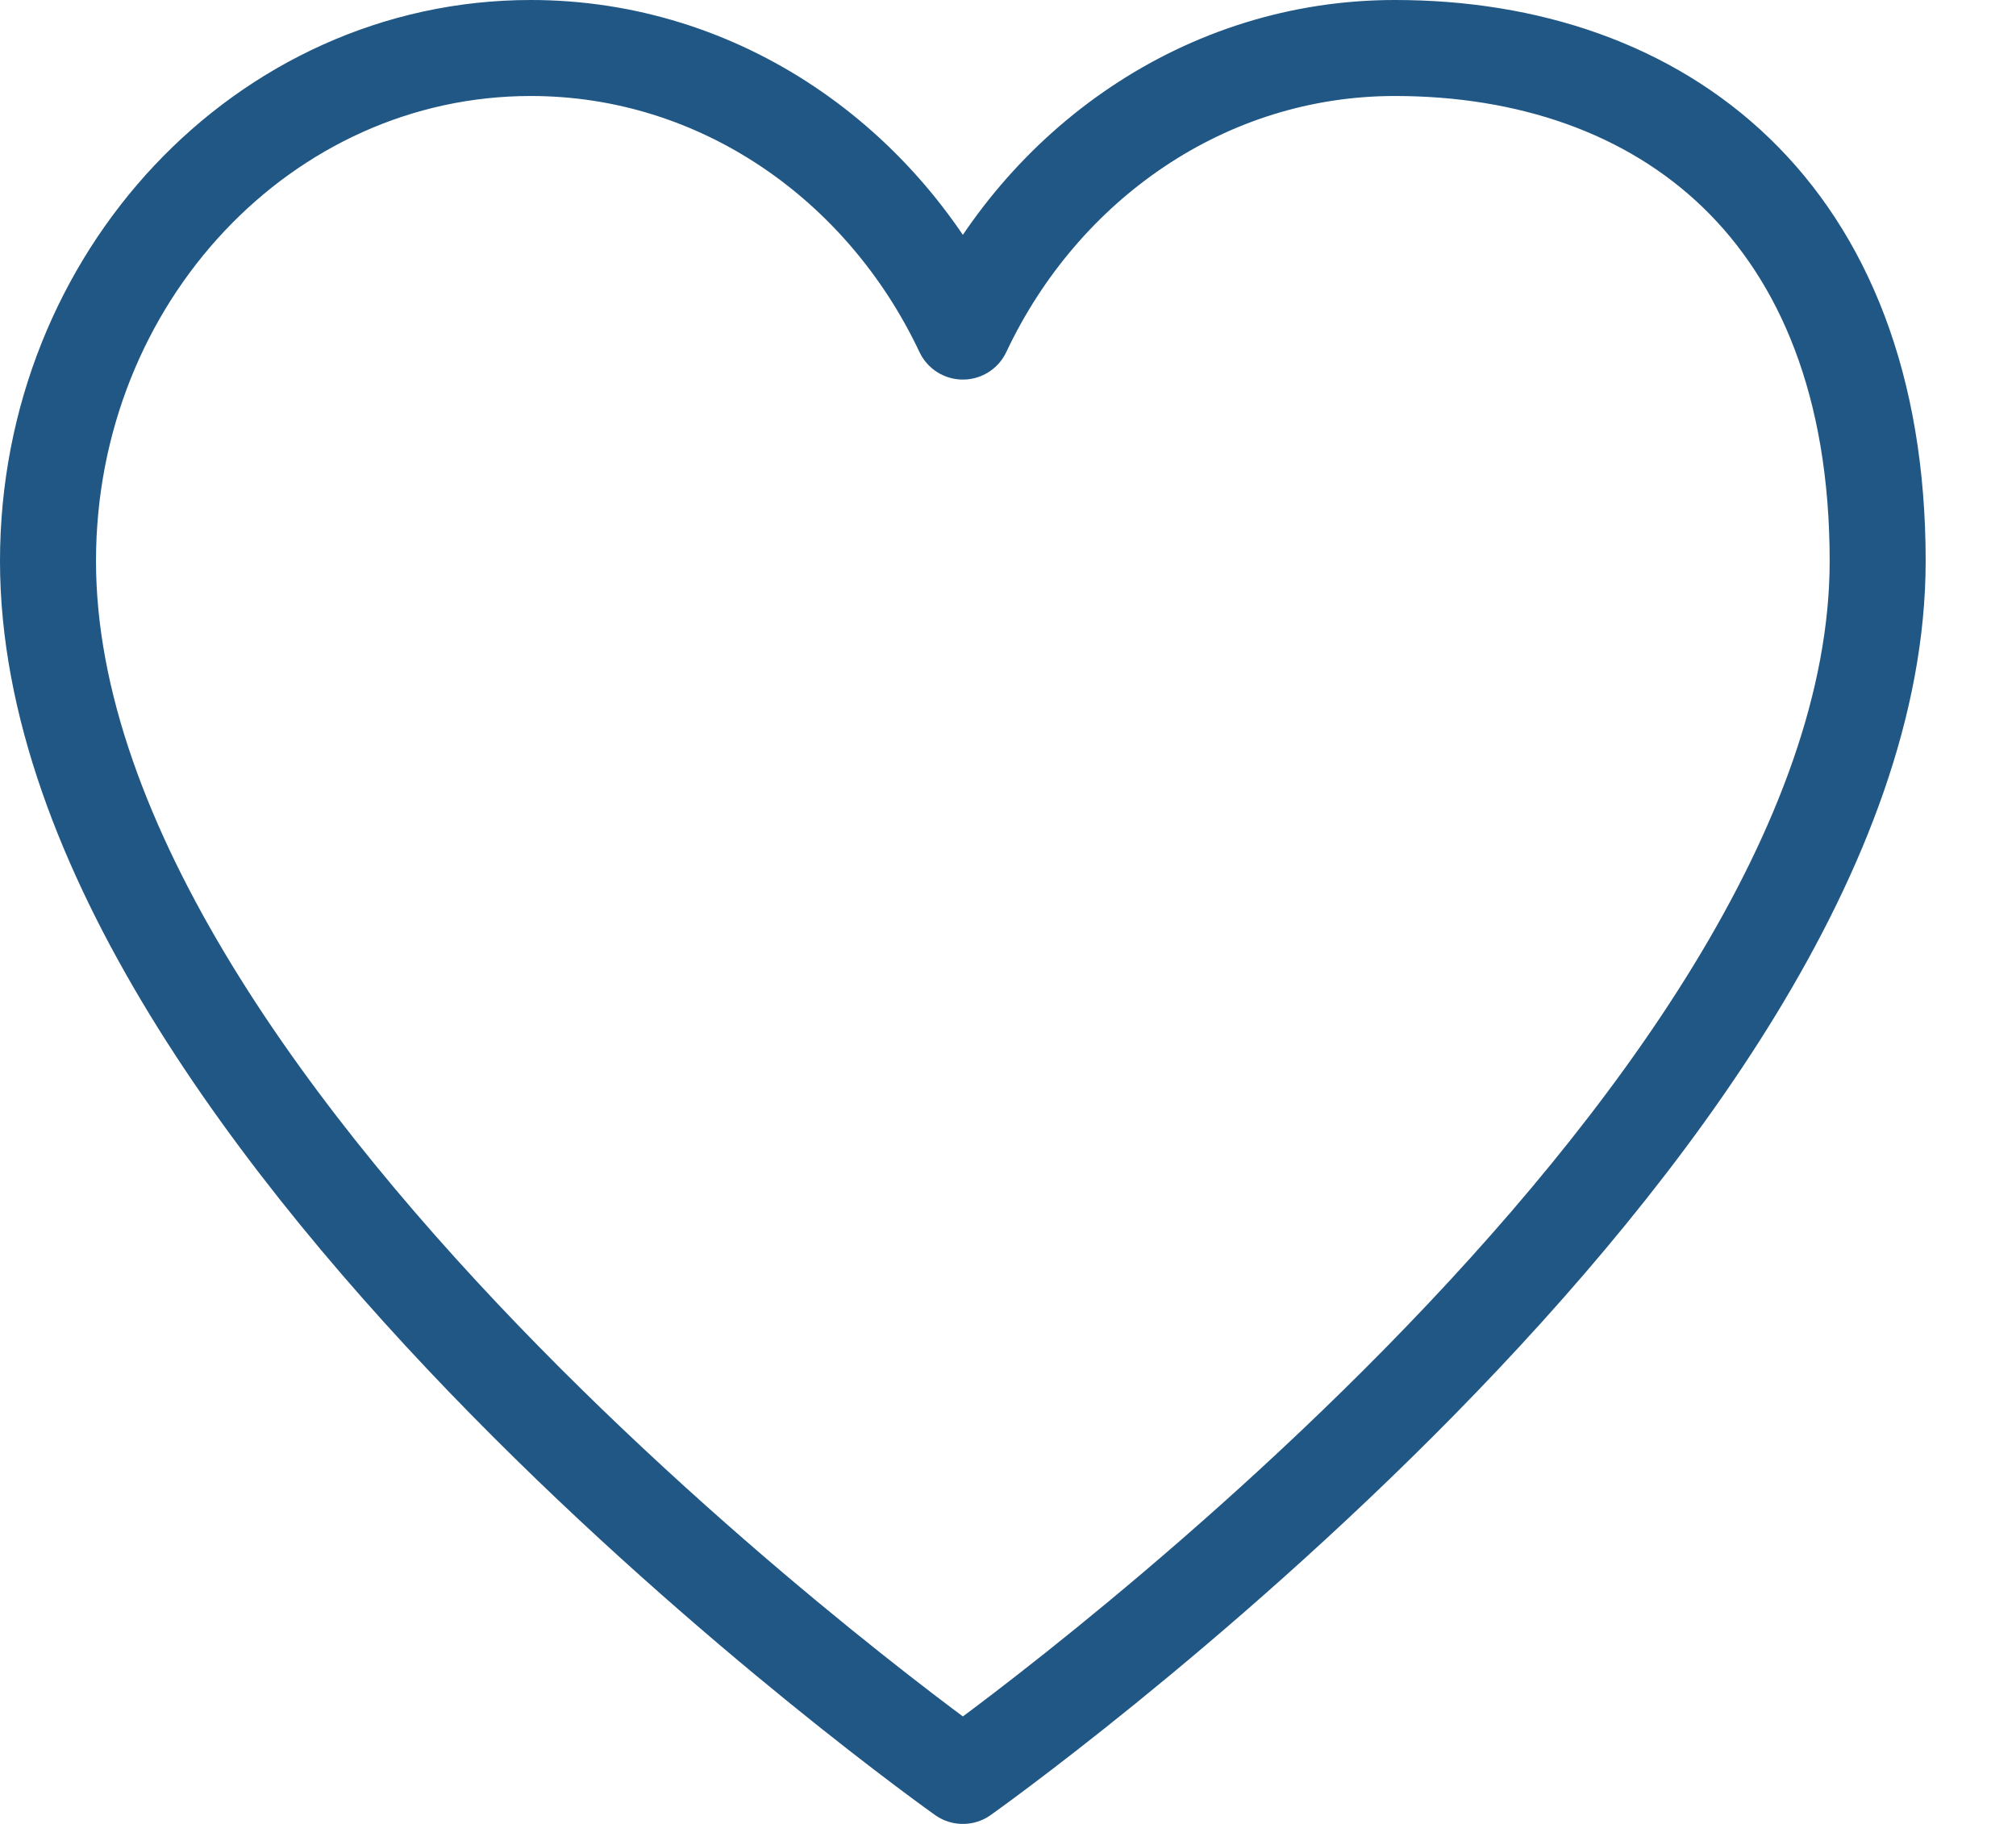
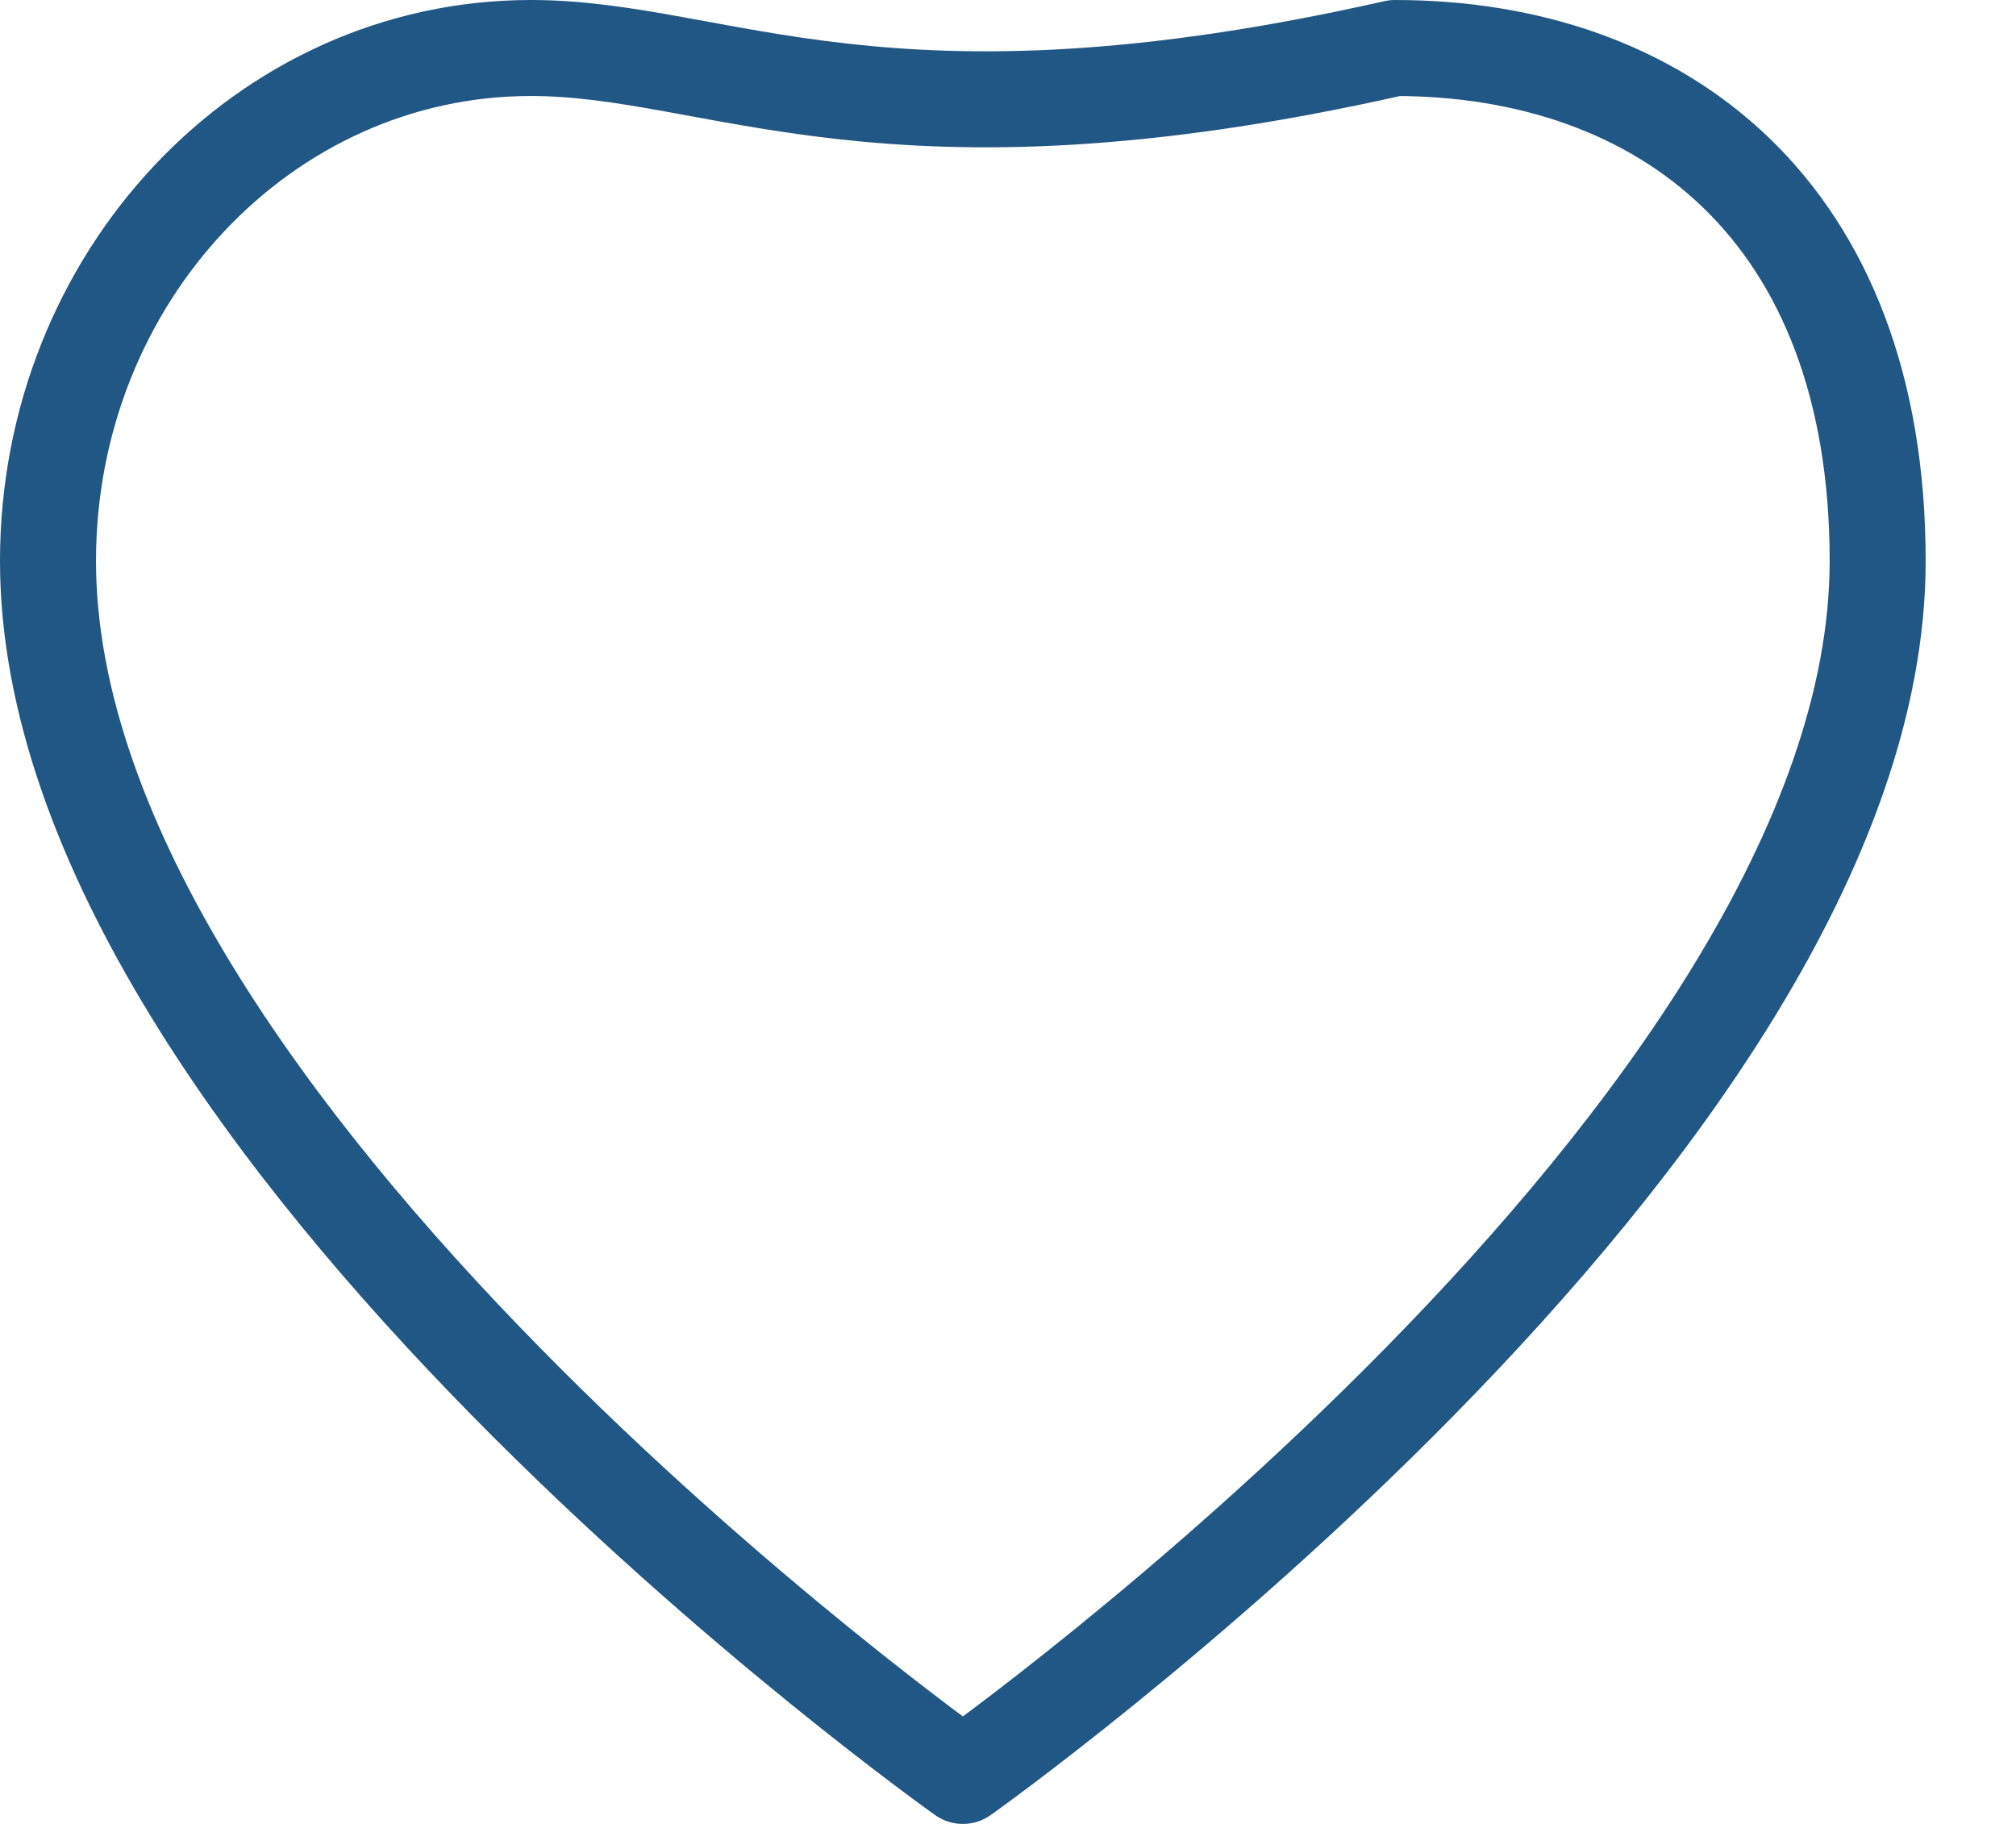
<svg xmlns="http://www.w3.org/2000/svg" width="21" height="19" viewBox="0 0 21 19" fill="none">
-   <path d="M5.529 0.5C2.752 0.5 0.5 2.893 0.5 5.844C0.5 11.75 10.03 18.5 10.03 18.5C10.03 18.5 19.559 11.75 19.559 5.844C19.559 2.188 17.307 0.5 14.53 0.5C12.56 0.5 10.855 1.703 10.03 3.454C9.204 1.703 7.499 0.5 5.529 0.5Z" stroke="#205784" stroke-linecap="round" stroke-linejoin="round" />
+   <path d="M5.529 0.5C2.752 0.5 0.5 2.893 0.5 5.844C0.5 11.75 10.03 18.5 10.03 18.5C10.03 18.5 19.559 11.75 19.559 5.844C19.559 2.188 17.307 0.5 14.53 0.5C9.204 1.703 7.499 0.5 5.529 0.5Z" stroke="#205784" stroke-linecap="round" stroke-linejoin="round" />
</svg>